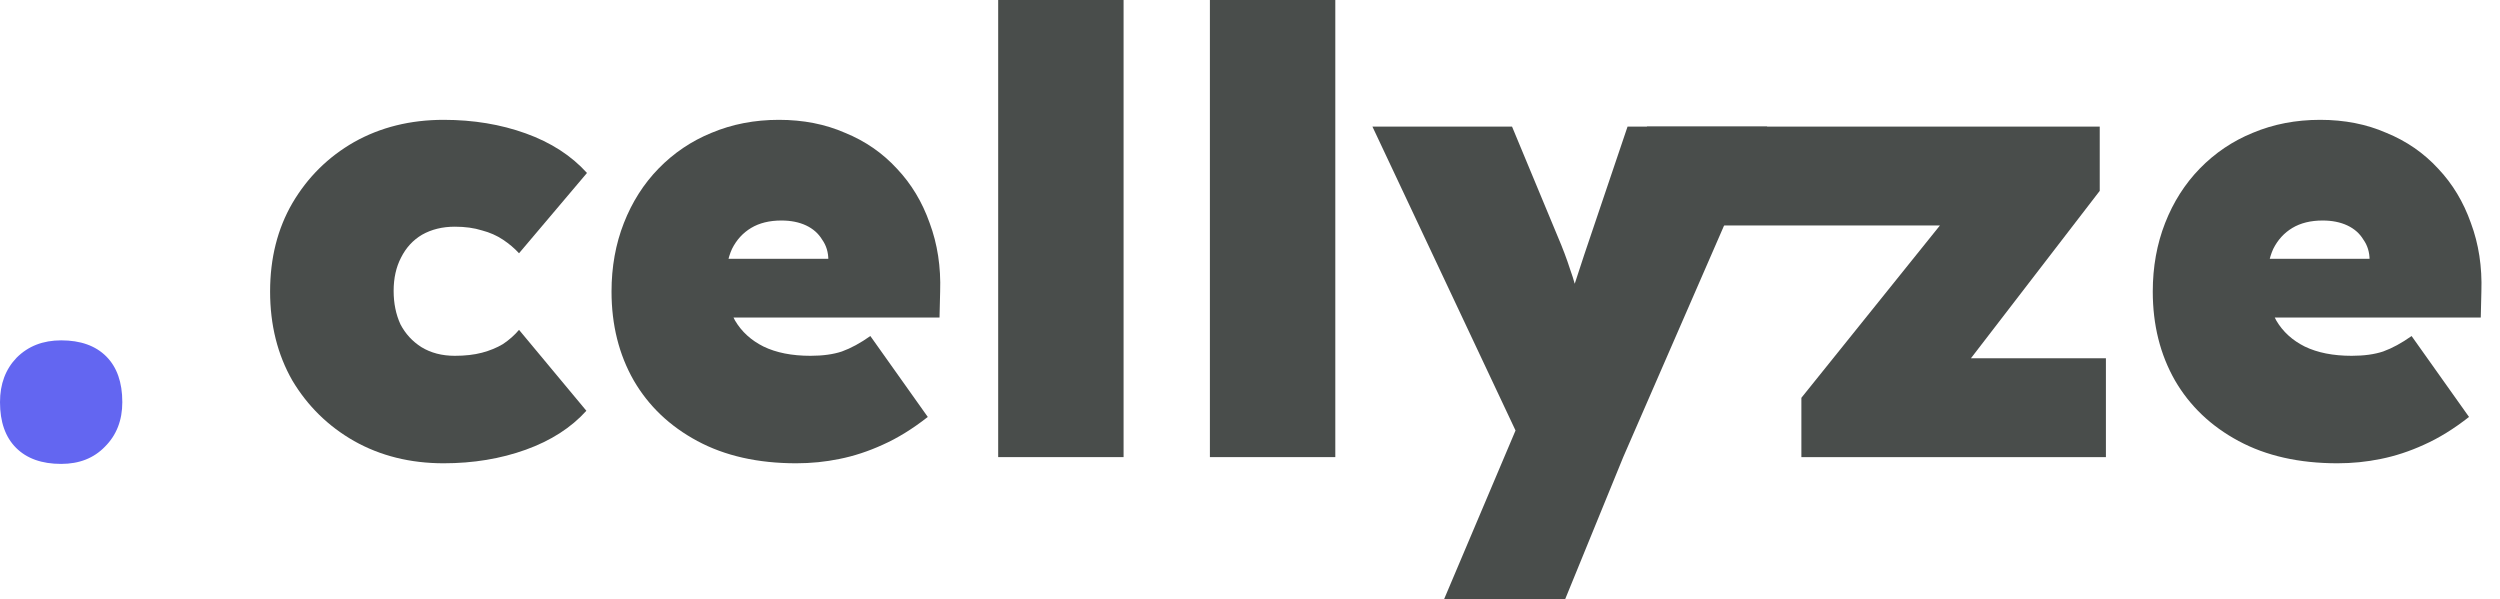
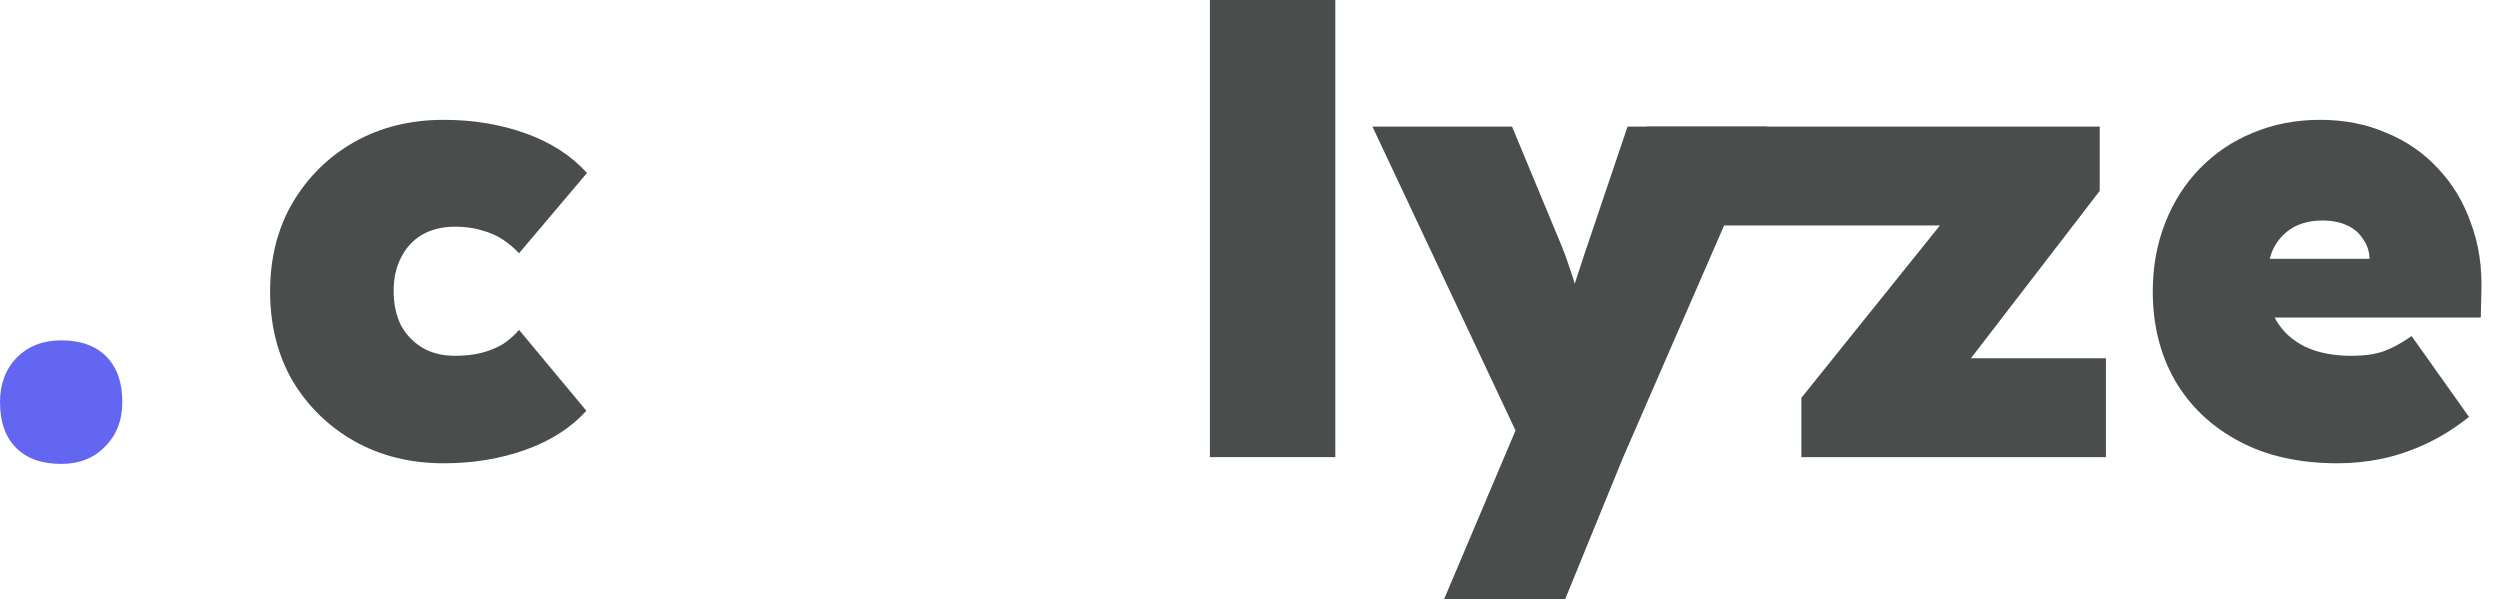
<svg xmlns="http://www.w3.org/2000/svg" width="121" height="29" viewBox="0 0 121 29" fill="none">
  <path d="M21.474 22.423C19.86 22.423 18.415 22.064 17.139 21.346C15.883 20.629 14.887 19.652 14.149 18.416C13.432 17.161 13.073 15.726 13.073 14.111C13.073 12.497 13.432 11.072 14.149 9.836C14.887 8.58 15.883 7.594 17.139 6.876C18.415 6.159 19.86 5.8 21.474 5.8C22.909 5.8 24.234 6.019 25.45 6.458C26.666 6.896 27.653 7.534 28.41 8.371L25.121 12.258C24.902 12.019 24.643 11.799 24.344 11.6C24.045 11.401 23.706 11.251 23.328 11.152C22.949 11.032 22.51 10.972 22.012 10.972C21.414 10.972 20.886 11.102 20.427 11.361C19.989 11.62 19.65 11.989 19.411 12.467C19.172 12.925 19.052 13.464 19.052 14.081C19.052 14.679 19.162 15.217 19.381 15.696C19.62 16.154 19.959 16.523 20.398 16.802C20.856 17.081 21.394 17.221 22.012 17.221C22.51 17.221 22.949 17.171 23.328 17.071C23.706 16.971 24.045 16.832 24.344 16.653C24.643 16.453 24.902 16.224 25.121 15.965L28.38 19.881C27.643 20.699 26.666 21.326 25.45 21.765C24.234 22.203 22.909 22.423 21.474 22.423Z" fill="#494D4B" />
-   <path d="M38.537 22.423C36.684 22.423 35.089 22.064 33.754 21.346C32.418 20.629 31.392 19.652 30.674 18.416C29.957 17.161 29.598 15.726 29.598 14.111C29.598 12.915 29.797 11.809 30.196 10.793C30.595 9.776 31.153 8.899 31.87 8.162C32.608 7.404 33.465 6.826 34.441 6.428C35.438 6.009 36.524 5.8 37.7 5.8C38.876 5.8 39.942 6.009 40.899 6.428C41.876 6.826 42.713 7.404 43.41 8.162C44.108 8.899 44.636 9.776 44.995 10.793C45.373 11.809 45.543 12.915 45.503 14.111L45.473 15.367H32.946L32.259 12.527H40.66L40.092 13.125V12.587C40.092 12.208 39.992 11.879 39.793 11.6C39.613 11.301 39.354 11.072 39.016 10.912C38.677 10.753 38.278 10.673 37.82 10.673C37.242 10.673 36.753 10.793 36.355 11.032C35.956 11.271 35.647 11.61 35.428 12.049C35.228 12.487 35.129 13.015 35.129 13.633C35.129 14.351 35.278 14.978 35.577 15.517C35.896 16.055 36.355 16.473 36.953 16.772C37.57 17.071 38.328 17.221 39.225 17.221C39.823 17.221 40.331 17.151 40.749 17.011C41.188 16.852 41.646 16.603 42.125 16.264L44.905 20.18C44.168 20.758 43.44 21.207 42.723 21.526C42.025 21.845 41.328 22.074 40.63 22.213C39.952 22.353 39.255 22.423 38.537 22.423Z" fill="#494D4B" />
-   <path d="M48.312 22.124V0H54.381V22.124H48.312Z" fill="#494D4B" />
  <path d="M58.559 22.124V0H64.629V22.124H58.559Z" fill="#494D4B" />
  <path d="M69.894 29L73.87 19.612L73.93 22.064L66.426 6.129H73.183L75.395 11.45C75.634 12.009 75.834 12.537 75.993 13.035C76.172 13.533 76.302 14.002 76.382 14.44L75.784 14.978C75.864 14.759 75.983 14.42 76.142 13.962C76.302 13.483 76.481 12.935 76.681 12.318L78.773 6.129H85.53L78.564 22.124L75.754 29H69.894Z" fill="#494D4B" />
  <path d="M87.187 22.124V19.254L95.887 8.431V10.912H79.713V6.129H101.627V9.238L93.645 19.612L93.525 17.34H101.926V22.124H87.187Z" fill="#494D4B" />
  <path d="M113.133 22.423C111.28 22.423 109.685 22.064 108.35 21.346C107.014 20.629 105.988 19.652 105.27 18.416C104.553 17.161 104.194 15.726 104.194 14.111C104.194 12.915 104.394 11.809 104.792 10.793C105.191 9.776 105.749 8.899 106.466 8.162C107.204 7.404 108.061 6.826 109.038 6.428C110.034 6.009 111.12 5.8 112.296 5.8C113.472 5.8 114.539 6.009 115.495 6.428C116.472 6.826 117.309 7.404 118.007 8.162C118.704 8.899 119.232 9.776 119.591 10.793C119.97 11.809 120.139 12.915 120.099 14.111L120.069 15.367H107.543L106.855 12.527H115.256L114.688 13.125V12.587C114.688 12.208 114.588 11.879 114.389 11.6C114.21 11.301 113.951 11.072 113.612 10.912C113.273 10.753 112.874 10.673 112.416 10.673C111.838 10.673 111.35 10.793 110.951 11.032C110.552 11.271 110.243 11.61 110.024 12.049C109.825 12.487 109.725 13.015 109.725 13.633C109.725 14.351 109.875 14.978 110.174 15.517C110.492 16.055 110.951 16.473 111.549 16.772C112.167 17.071 112.924 17.221 113.821 17.221C114.419 17.221 114.927 17.151 115.346 17.011C115.784 16.852 116.243 16.603 116.721 16.264L119.501 20.18C118.764 20.758 118.036 21.207 117.319 21.526C116.621 21.845 115.924 22.074 115.226 22.213C114.549 22.353 113.851 22.423 113.133 22.423Z" fill="#494D4B" />
  <path d="M2.96 22.453C2.023 22.453 1.296 22.194 0.777 21.675C0.259 21.157 0 20.42 0 19.463C0 18.586 0.269 17.868 0.807 17.31C1.365 16.752 2.083 16.473 2.96 16.473C3.897 16.473 4.624 16.732 5.142 17.25C5.66 17.769 5.92 18.506 5.92 19.463C5.92 20.34 5.641 21.057 5.082 21.616C4.544 22.174 3.837 22.453 2.96 22.453Z" fill="#6366F1" />
</svg>